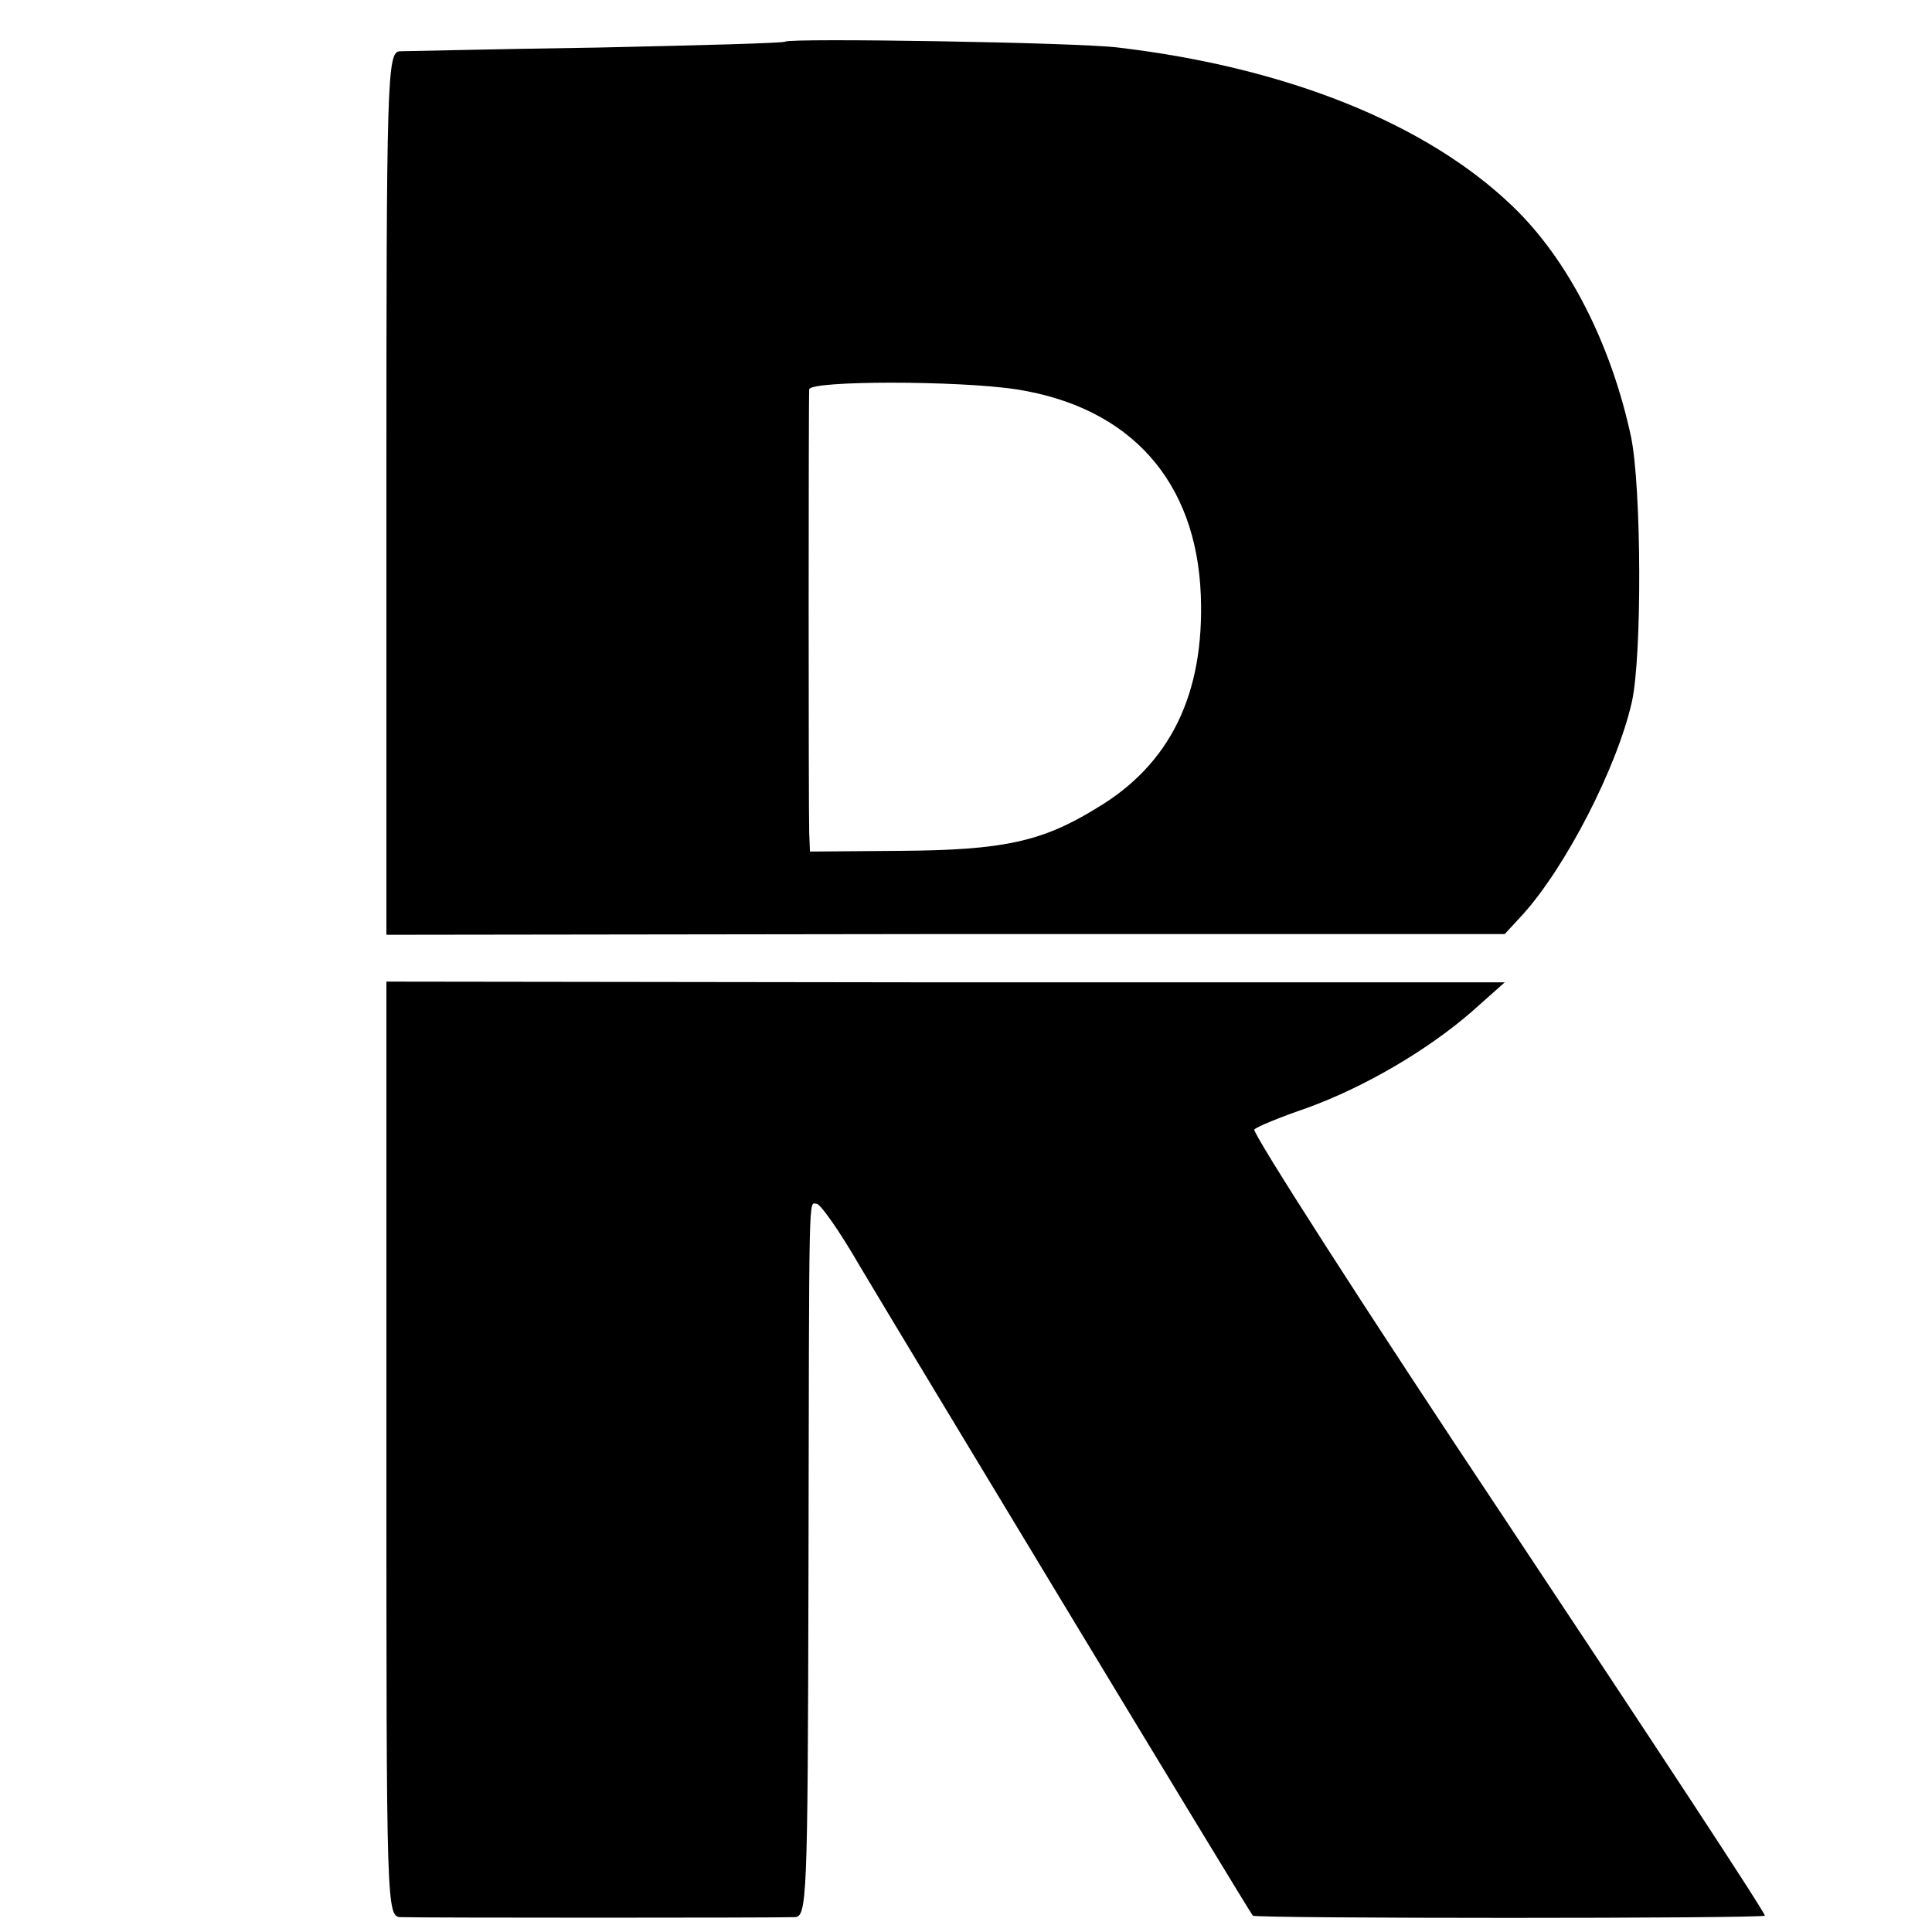
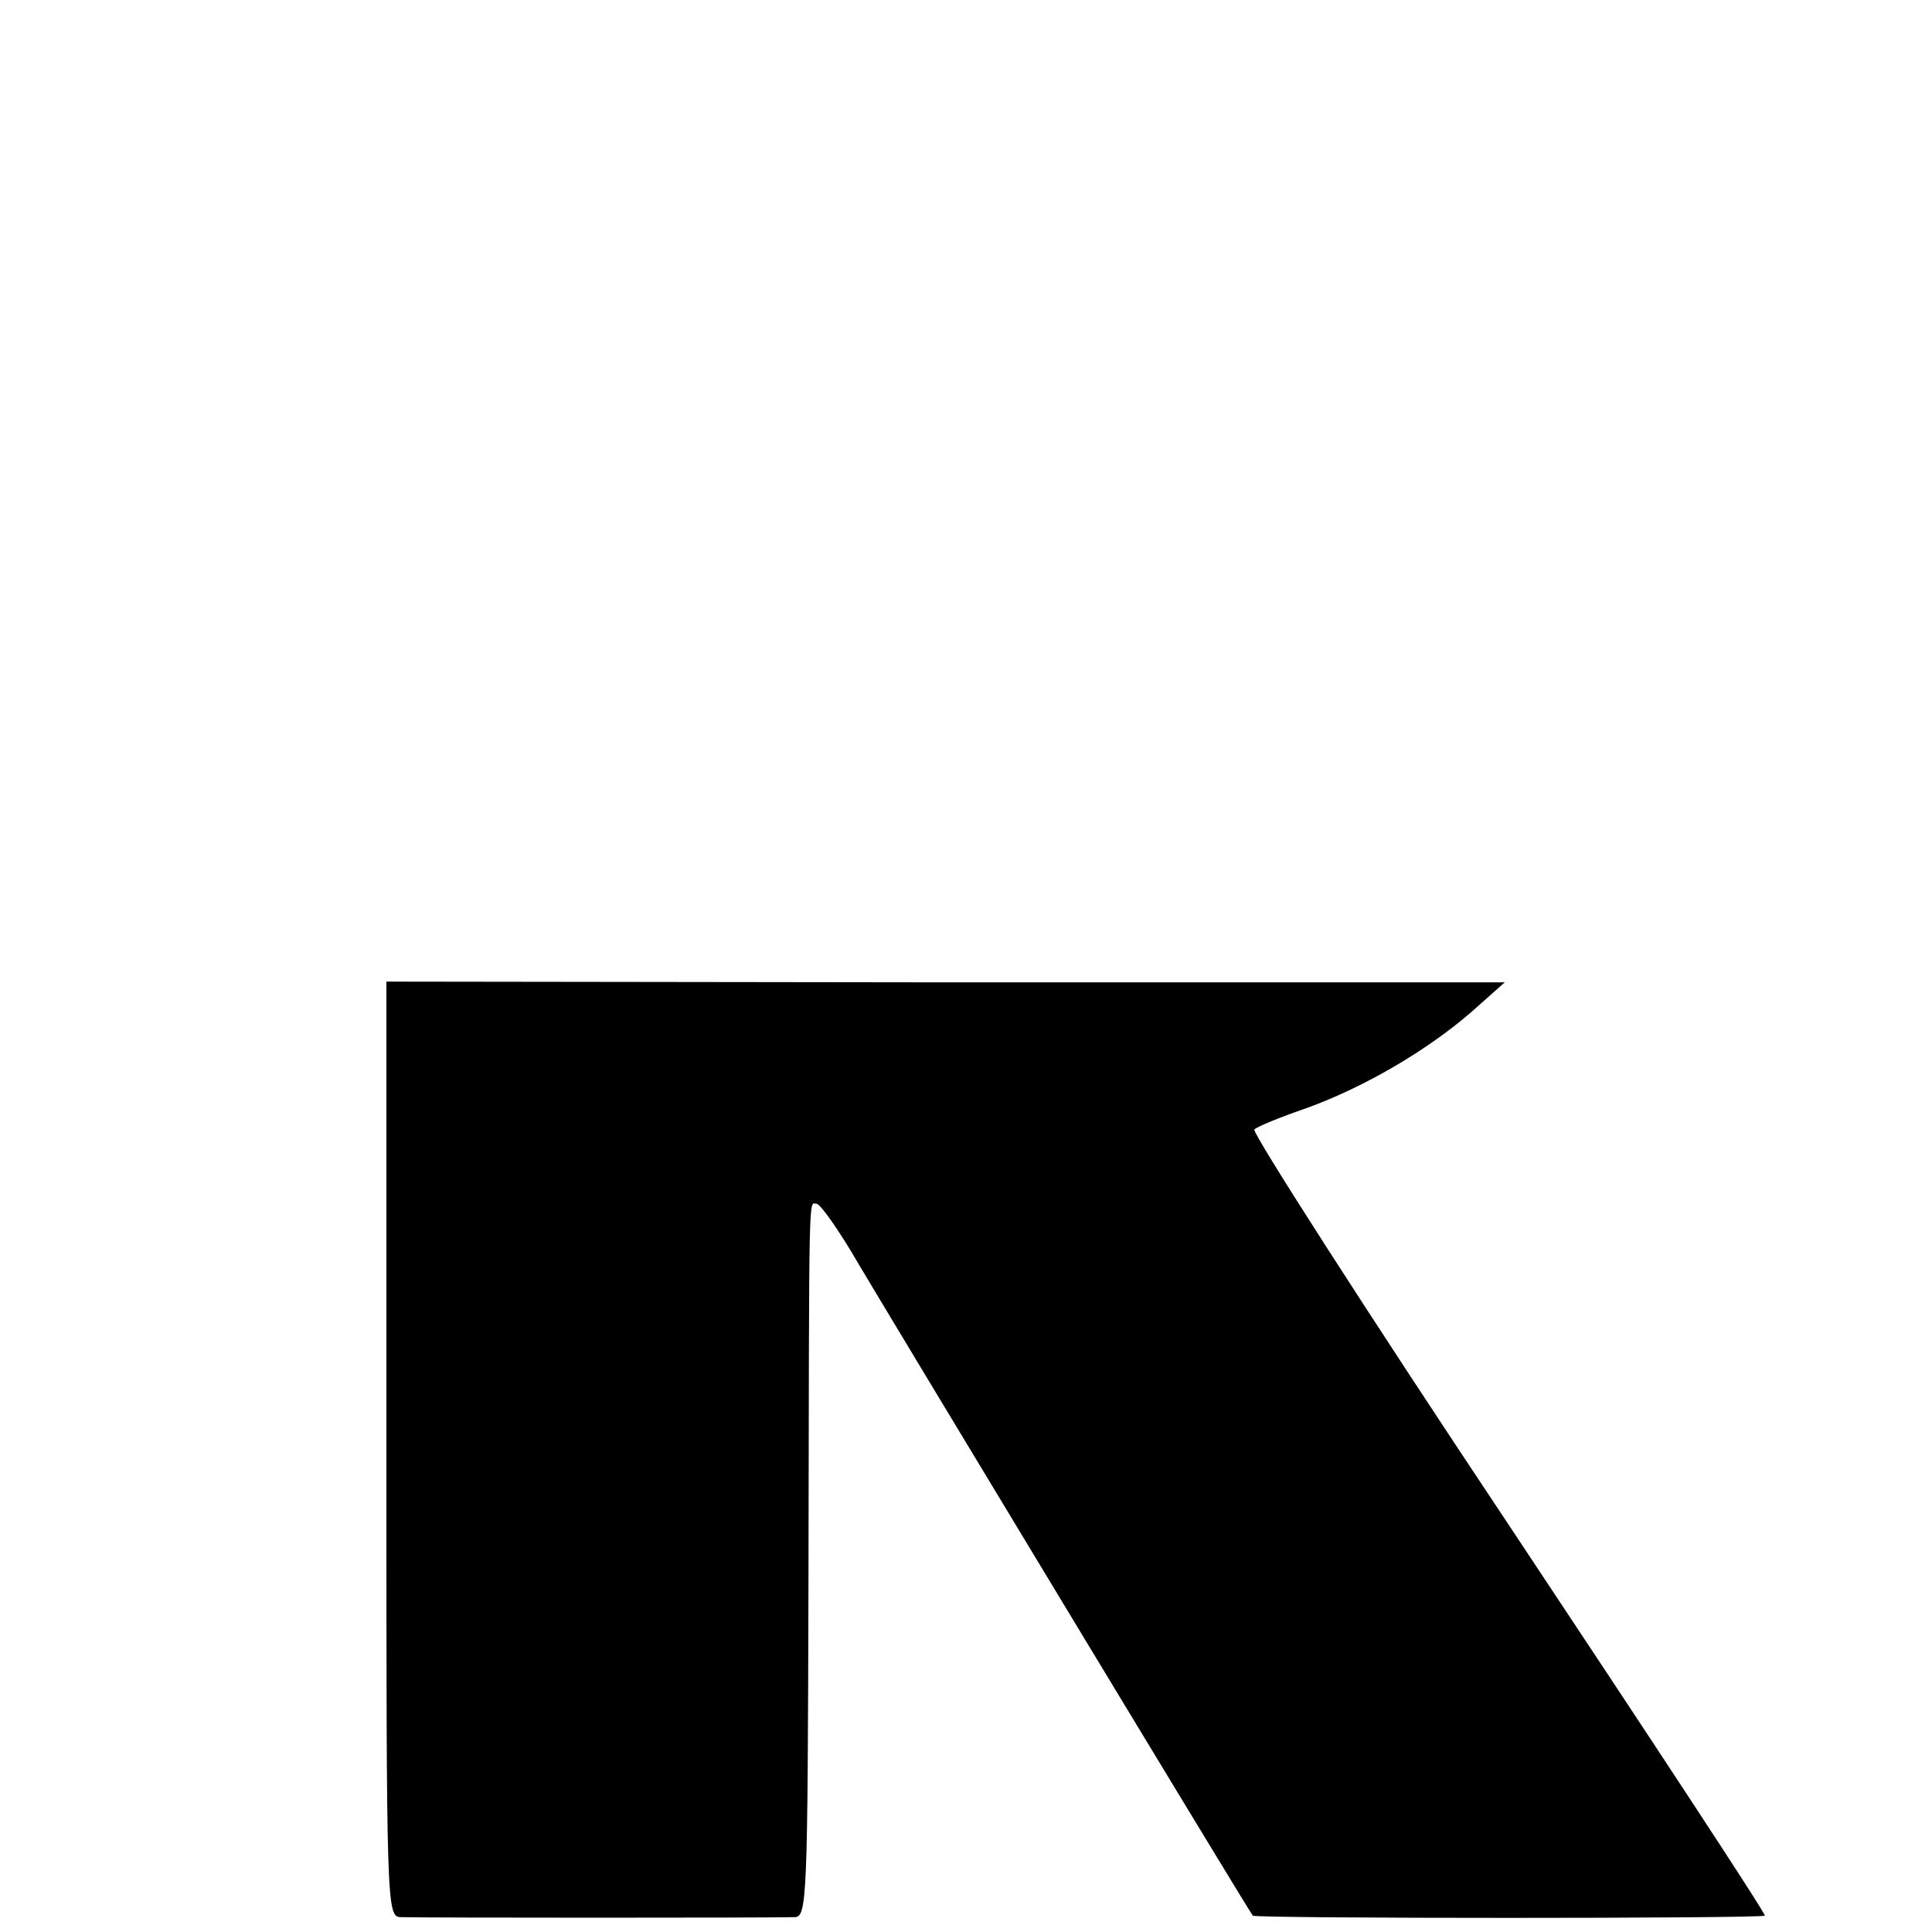
<svg xmlns="http://www.w3.org/2000/svg" version="1.0" width="260pt" height="260pt" viewBox="0 0 260 260" preserveAspectRatio="xMidYMid meet">
  <g transform="translate(0,260) scale(0.1,-0.1)" fill="#000000" stroke="none">
-     <path d="M1057 2544 c-1 -2 -115 -5 -252 -8 -138 -2 -258 -5 -267 -5 -17 -1 -18 -36 -18 -595 l0 -594 753 1 752 0 24 26 c58 64 127 198 147 286 14 62 13 289 -1 357 -27 126 -85 239 -159 310 -115 111 -303 187 -531 214 -55 7 -442 13 -448 8z m311 -468 c153 -24 242 -123 248 -277 5 -133 -41 -228 -141 -287 -73 -45 -126 -56 -262 -57 l-123 -1 -1 25 c-1 35 -1 583 0 597 1 12 201 12 279 0z" />
    <path d="M520 649 c0 -622 0 -629 20 -629 26 -1 504 -1 529 0 17 0 18 19 19 457 1 538 0 503 11 503 5 0 31 -37 57 -82 45 -76 524 -869 530 -876 3 -4 685 -4 689 0 2 2 -154 239 -346 528 -192 288 -345 527 -341 530 4 4 36 17 71 29 77 28 161 77 221 129 l45 40 -752 0 -753 1 0 -630z" />
  </g>
</svg>